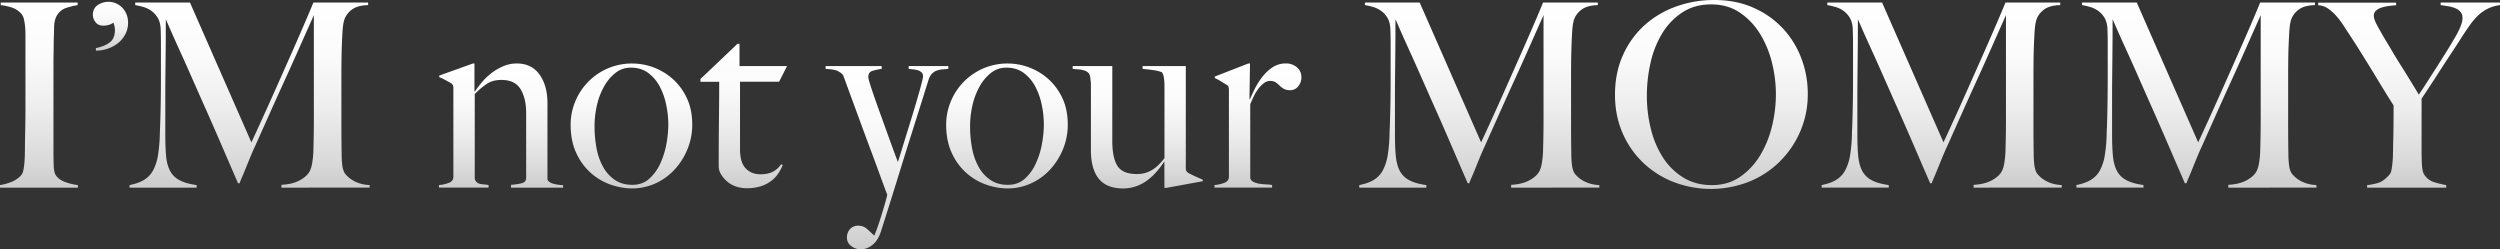
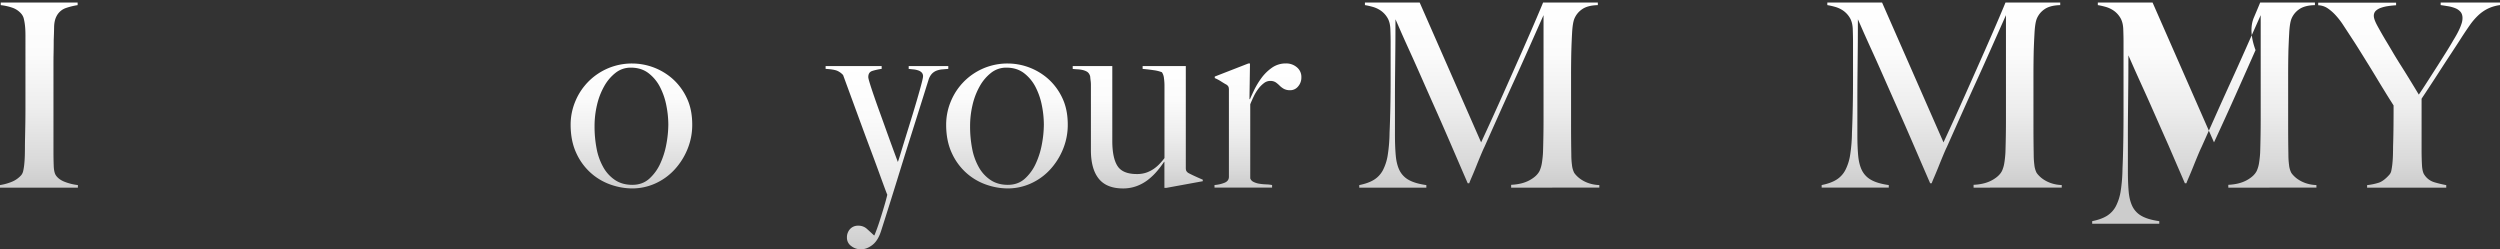
<svg xmlns="http://www.w3.org/2000/svg" xmlns:xlink="http://www.w3.org/1999/xlink" id="long" viewBox="0 0 3088.74 308.05">
  <rect x="0" y="0" width="3088.74" height="308.05" fill="#333333" stroke="none" />
  <defs>
    <style>.cls-1{fill:url(#linear-gradient);}.cls-2{fill:url(#linear-gradient-2);}.cls-3{fill:url(#linear-gradient-3);}.cls-4{fill:url(#linear-gradient-4);}.cls-5{fill:url(#linear-gradient-5);}.cls-6{fill:url(#linear-gradient-6);}.cls-7{fill:url(#linear-gradient-7);}.cls-8{fill:url(#linear-gradient-8);}.cls-9{fill:url(#linear-gradient-9);}.cls-10{fill:url(#linear-gradient-10);}.cls-11{fill:url(#linear-gradient-11);}.cls-12{fill:url(#linear-gradient-12);}.cls-13{fill:url(#linear-gradient-13);}.cls-14{fill:url(#linear-gradient-14);}.cls-15{fill:url(#linear-gradient-15);}</style>
    <linearGradient id="linear-gradient" x1="436.26" y1="852.45" x2="436.26" y2="1081.11" gradientUnits="userSpaceOnUse">
      <stop offset="0" stop-color="#fff" />
      <stop offset="0.28" stop-color="#fbfbfb" />
      <stop offset="0.56" stop-color="#eee" />
      <stop offset="0.85" stop-color="#dadada" />
      <stop offset="1" stop-color="#ccc" />
    </linearGradient>
    <linearGradient id="linear-gradient-2" x1="524.54" y1="851.5" x2="524.54" y2="911.84" xlink:href="#linear-gradient" />
    <linearGradient id="linear-gradient-3" x1="696.51" y1="852.45" x2="696.51" y2="1081.11" xlink:href="#linear-gradient" />
    <linearGradient id="linear-gradient-4" x1="1007.26" y1="927.72" x2="1007.26" y2="1081.11" xlink:href="#linear-gradient" />
    <linearGradient id="linear-gradient-5" x1="1168.27" y1="927.72" x2="1168.27" y2="1082.06" xlink:href="#linear-gradient" />
    <linearGradient id="linear-gradient-6" x1="1307.05" y1="903.27" x2="1307.05" y2="1081.75" xlink:href="#linear-gradient" />
    <linearGradient id="linear-gradient-7" x1="1483.94" y1="930.9" x2="1483.94" y2="1157.33" xlink:href="#linear-gradient" />
    <linearGradient id="linear-gradient-8" x1="1632.24" y1="927.72" x2="1632.24" y2="1082.06" xlink:href="#linear-gradient" />
    <linearGradient id="linear-gradient-9" x1="1793.73" y1="930.9" x2="1793.73" y2="1082.06" xlink:href="#linear-gradient" />
    <linearGradient id="linear-gradient-10" x1="1942.35" y1="927.72" x2="1942.35" y2="1081.11" xlink:href="#linear-gradient" />
    <linearGradient id="linear-gradient-11" x1="2215.78" y1="852.45" x2="2215.78" y2="1081.11" xlink:href="#linear-gradient" />
    <linearGradient id="linear-gradient-12" x1="2502.56" y1="849.28" x2="2502.56" y2="1082.7" xlink:href="#linear-gradient" />
    <linearGradient id="linear-gradient-13" x1="2787.11" y1="852.45" x2="2787.11" y2="1081.11" xlink:href="#linear-gradient" />
    <linearGradient id="linear-gradient-14" x1="3101.83" y1="852.45" x2="3101.83" y2="1081.11" xlink:href="#linear-gradient" />
    <linearGradient id="linear-gradient-15" x1="3364.63" y1="852.45" x2="3364.63" y2="1081.11" xlink:href="#linear-gradient" />
  </defs>
  <path class="cls-1" d="M388.15,1081.11v-3.17a65.11,65.11,0,0,0,14.77-4.13,31.5,31.5,0,0,0,11.59-8.26,12.9,12.9,0,0,0,2.38-5.4,68.84,68.84,0,0,0,1.27-8.26c.32-3.17.53-6.51.63-10s.16-6.93.16-10.32q0-4.44.16-12.07t.32-16.67q.15-9.06.16-18.58V892.47q0-5.72-.48-10.64a64.9,64.9,0,0,0-1.43-8.89,14.65,14.65,0,0,0-2.85-6.2,25.3,25.3,0,0,0-11-7.78,64.74,64.74,0,0,0-14.77-3.33v-3.18h95v3.18a82,82,0,0,0-14.29,3.49A20.45,20.45,0,0,0,458,869.29q-2.86,5.4-3,13.65t-.48,15.56q0,7.95-.16,15.72c-.11,5.19-.15,10.43-.15,15.72v106.39q0,9.23.31,17.79t2.86,12.07q3.81,5.4,12.07,8.25a65.19,65.19,0,0,0,14.93,3.5v3.17Z" transform="translate(-388.15 -849.28)" />
-   <path class="cls-2" d="M543,891.52a34.66,34.66,0,0,1-8.73,10.79,40.7,40.7,0,0,1-12.7,7,45,45,0,0,1-14.93,2.54v-3.17q11.11-2.22,17.31-7.15t6.19-15.09a20.37,20.37,0,0,0-.63-5.23,37.82,37.82,0,0,0-1.27-4,16,16,0,0,1-6.35,3,28,28,0,0,1-6,.8c-4.24,0-7.46-1.43-9.69-4.29a14.54,14.54,0,0,1-3.33-9q0-7.94,5.88-12.07a23.73,23.73,0,0,1,30.8,3.49,26.25,26.25,0,0,1,6.83,18.11A30.21,30.21,0,0,1,543,891.52Z" transform="translate(-388.15 -849.28)" />
-   <path class="cls-3" d="M735.89,1081.11v-3.49q13.65-.63,22.87-5.72t12.38-11.75a38.73,38.73,0,0,0,2.86-10.32,121,121,0,0,0,1.27-12.54q.63-21,.64-40V868q-10.49,23.51-19.22,43.19t-17.31,38.42q-8.57,18.75-17.3,38.27t-19.22,43q-1.59,3.18-4.44,10t-5.72,14q-2.87,7.15-5.4,13c-1.7,3.92-2.75,6.51-3.17,7.78h-1.91q-10.17-23.49-20.17-46.68t-19.53-44.62Q633,963,624.74,944.23t-14.93-33.34q-6.66-14.61-10.95-24.46T593,873.1q0,21-.16,37t-.32,31.76q-.15,15.72-.15,33.19v40.65q0,14.93.95,25.88t4.76,18.42a27.47,27.47,0,0,0,11.59,11.75q7.79,4.29,21.44,6.2v3.17H548.2v-3.17q11.12-2.22,18.1-6.51a30.94,30.94,0,0,0,11.12-11.91,61.16,61.16,0,0,0,6-18.9,191.66,191.66,0,0,0,2.23-27.47q.63-13.65,1-32.23t.32-39.86V901q0-6.35-.32-15.56-.32-8.88-3.81-14.45a28.55,28.55,0,0,0-8.26-8.73,33.85,33.85,0,0,0-10.16-4.61c-3.6-1-6.67-1.63-9.21-2.06v-3.18h67.64l75.9,172.77q14-30.16,27.32-60t24-54q10.63-24.13,17.47-40.18t7.78-18.58h67.65v3.18q-13,.32-19.85,5.4a26.09,26.09,0,0,0-9.37,12.07q-1.91,5.4-2.54,16.83t-.95,22.55q-.33,15.24-.32,29.53v63.2q0,16.83.32,35.57A96,96,0,0,0,811,1053a28.07,28.07,0,0,0,2.7,9.68,22.08,22.08,0,0,0,2.38,3,33.37,33.37,0,0,0,5.88,5.08,39.65,39.65,0,0,0,9.52,4.76,44.62,44.62,0,0,0,13.34,2.39v3.17Z" transform="translate(-388.15 -849.28)" />
-   <path class="cls-4" d="M1019.49,1081.11v-3.49a71.19,71.19,0,0,0,13.65-2.07q5.08-1.42,5.08-6.51V989q0-18.4-7-29.69t-23.5-11.27q-10.49,0-17.47,4.44a95.53,95.53,0,0,0-15.56,13v104.17a8.12,8.12,0,0,0,2.22,4.6,9.41,9.41,0,0,0,3.81,2.07,23.15,23.15,0,0,0,5.08.79,42.73,42.73,0,0,1,6,.8v3.17h-61.3v-3.17a41.59,41.59,0,0,0,12.55-2.86q5.24-2.22,5.24-7.31V958.53a11.36,11.36,0,0,0-.48-3.81,7.2,7.2,0,0,0-2.7-2.86c-1.9-1.06-4.13-2.28-6.67-3.66s-5.08-2.59-7.62-3.65v-1.9l41.61-14.93h1.9V962l.64.32a113.47,113.47,0,0,1,8.7-11.59,75.2,75.2,0,0,1,11.86-11.28,67.09,67.09,0,0,1,14.56-8.42,42,42,0,0,1,16.46-3.33q18.35,0,28.16,13.66t9.81,35.25V1070a4.69,4.69,0,0,0,2.07,3.81,14.1,14.1,0,0,0,4.92,2.38,49.66,49.66,0,0,0,6.19,1.27c2.23.32,4.29.59,6.2.79v2.86Z" transform="translate(-388.15 -849.28)" />
  <path class="cls-5" d="M1237.35,1034a83.45,83.45,0,0,1-16.2,25.25,73.19,73.19,0,0,1-23.66,16.83,68.9,68.9,0,0,1-28.42,6,81,81,0,0,1-25.73-4.44,72.8,72.8,0,0,1-24.61-14.13,73.65,73.65,0,0,1-18.42-24.77q-7.14-15.09-7.15-35.42a74.44,74.44,0,0,1,5.56-28.26,75.45,75.45,0,0,1,71-47.32,75.87,75.87,0,0,1,49.38,18.9,73.16,73.16,0,0,1,17.47,23.5q6.83,14.13,6.83,33.18A78.77,78.77,0,0,1,1237.35,1034Zm-25.89-54.15a84.14,84.14,0,0,0-7.78-22.86,50.75,50.75,0,0,0-14.29-17.31q-8.9-6.82-21.91-6.83a29.94,29.94,0,0,0-18.74,6.35,54.91,54.91,0,0,0-14.13,16.68,86.27,86.27,0,0,0-8.89,23.18,113.85,113.85,0,0,0-3,26.2,143.62,143.62,0,0,0,2.54,27.63,75,75,0,0,0,8.26,23,45.89,45.89,0,0,0,14.61,15.88q8.88,5.88,21.27,5.88t20.81-7.46a56.54,56.54,0,0,0,13.65-18.74,99.75,99.75,0,0,0,7.62-24.3,134.46,134.46,0,0,0,2.38-24.13A123,123,0,0,0,1211.46,979.8Z" transform="translate(-388.15 -849.28)" />
-   <path class="cls-6" d="M1350.72,950.27h-48.28v83.52q0,16.2,7,23.5t18.1,7.31q9.21,0,15.25-3a28.29,28.29,0,0,0,10.48-9.37l1.9,1a60.2,60.2,0,0,1-5.24,10,37.69,37.69,0,0,1-8.89,9.53,42.11,42.11,0,0,1-13,6.66,58.14,58.14,0,0,1-17.63,2.39,39.68,39.68,0,0,1-12.79-2.07,32.74,32.74,0,0,1-10.84-6,36.11,36.11,0,0,1-7.68-8.89,19.1,19.1,0,0,1-3-10q0-29.85.31-56.69t.32-47.79h-23.18v-3.49l45.76-43.51h2.51V930.9h58.75Z" transform="translate(-388.15 -849.28)" />
  <path class="cls-7" d="M1552.22,935a26.34,26.34,0,0,0-7,1.59,15.88,15.88,0,0,0-5.88,4,19.87,19.87,0,0,0-4.12,7.78q-1.61,5.08-5.09,16.2t-8.25,26.2q-4.77,15.09-10.48,33.19t-11.59,37.15q-5.88,19.07-11.76,37.8t-11.27,35.57q-3.81,12.06-10.8,17.46t-14.29,5.4a19.3,19.3,0,0,1-11.75-4,12.45,12.45,0,0,1-5.4-10.44,15.1,15.1,0,0,1,3.81-10.59,13.08,13.08,0,0,1,10.17-4.18,15.3,15.3,0,0,1,10.64,3.86q4.27,3.84,8.73,8h.63q3.49-8.57,6.2-17t4.76-15.23c1.37-4.55,2.49-8.41,3.33-11.58s1.38-5.29,1.59-6.35q-.63-1.27-3.49-9t-7.31-20q-4.44-12.21-10.16-27.44t-11.59-31.26l-11.59-31.57Q1434.56,955,1429.79,942a21.83,21.83,0,0,0-6.83-5.07q-4-1.92-14.77-2.54V930.9h69.24v3.49a69.94,69.94,0,0,0-11.6,2.54q-4.92,1.59-4.92,7.62,0,1.59,1.91,7.78t5.08,15.41q3.16,9.21,7.14,20.16T1483,1010q4,11.13,7.78,21.44t6.67,17.94q1-2.53,3.5-10.79t6-19.54q3.49-11.26,7.31-23.66t7-23.34q3.18-10.95,5.24-18.73t2.07-9.69A6.59,6.59,0,0,0,1527,939a10.28,10.28,0,0,0-4.29-2.69,25.33,25.33,0,0,0-5.87-1.28c-2.12-.2-4.13-.42-6-.63V930.9h48.91v3.49Z" transform="translate(-388.15 -849.28)" />
  <path class="cls-8" d="M1701.31,1034a83.23,83.23,0,0,1-16.19,25.25,73.19,73.19,0,0,1-23.66,16.83,68.94,68.94,0,0,1-28.42,6,81,81,0,0,1-25.73-4.44,72.8,72.8,0,0,1-24.61-14.13,73.65,73.65,0,0,1-18.42-24.77q-7.14-15.09-7.15-35.42a74.25,74.25,0,0,1,5.56-28.26,75.45,75.45,0,0,1,71-47.32,75.92,75.92,0,0,1,49.38,18.9,73.16,73.16,0,0,1,17.47,23.5q6.82,14.13,6.83,33.18A78.78,78.78,0,0,1,1701.31,1034Zm-25.88-54.15a84.48,84.48,0,0,0-7.78-22.86,50.75,50.75,0,0,0-14.29-17.31q-8.89-6.82-21.91-6.83a29.94,29.94,0,0,0-18.74,6.35,54.91,54.91,0,0,0-14.13,16.68,86.27,86.27,0,0,0-8.89,23.18,113.85,113.85,0,0,0-3,26.2,143.62,143.62,0,0,0,2.54,27.63,75,75,0,0,0,8.26,23,45.89,45.89,0,0,0,14.61,15.88q8.88,5.88,21.27,5.88t20.8-7.46a56.42,56.42,0,0,0,13.66-18.74,100.19,100.19,0,0,0,7.62-24.3,134.46,134.46,0,0,0,2.38-24.13A123,123,0,0,0,1675.43,979.8Z" transform="translate(-388.15 -849.28)" />
  <path class="cls-9" d="M1829,1081.43h-2.23v-32.08l-.31-.31a115.69,115.69,0,0,1-8.58,11.43,75.14,75.14,0,0,1-11.43,11,52.76,52.76,0,0,1-14.13,7.78,48.14,48.14,0,0,1-16.68,2.85q-20.32,0-30-12.06t-9.68-35.25v-81a35.13,35.13,0,0,0-.32-4.6c-.21-1.59-.37-3.07-.48-4.45a6.64,6.64,0,0,0-.79-3,8.3,8.3,0,0,0-3.65-4.12,20.79,20.79,0,0,0-5.24-1.91,36,36,0,0,0-6-.79q-3.18-.17-6-.48V930.9h48.91v92.41q0,21,6.38,31t23.93,10a34.94,34.94,0,0,0,11.66-1.75,39,39,0,0,0,8.93-4.44,45.15,45.15,0,0,0,7.34-6.2,79.45,79.45,0,0,0,6.22-7.3V954.08a66.46,66.46,0,0,0-.63-8.1,15.91,15.91,0,0,0-2.54-7.46,44.11,44.11,0,0,0-10.32-2.54c-4.34-.64-8.84-1.16-13.5-1.59V930.9h53.35v125.44a11.36,11.36,0,0,0,.48,3.81,7.27,7.27,0,0,0,2.7,2.86q2.87,1.59,8.42,4.13t9.36,4.13v1.9Z" transform="translate(-388.15 -849.28)" />
  <path class="cls-10" d="M1991.9,956.14a12.47,12.47,0,0,1-9.53,4.61,16.07,16.07,0,0,1-8.1-1.75,24.55,24.55,0,0,1-5.24-4,34.44,34.44,0,0,0-4.76-4,12.25,12.25,0,0,0-7-1.74,12.53,12.53,0,0,0-7.47,2.69,35,35,0,0,0-6.82,6.83,53.85,53.85,0,0,0-5.72,9.37c-1.7,3.5-3.17,6.83-4.44,10v91.46a7.69,7.69,0,0,0,4.12,4.45,24.44,24.44,0,0,0,7.15,2.22,67.65,67.65,0,0,0,8.26.79,47.1,47.1,0,0,1,7.46.8v3.17h-71.14v-3.17a41.66,41.66,0,0,0,12.55-2.86q5.24-2.22,5.24-7.31V960.43a11.44,11.44,0,0,0-.48-3.81,7.34,7.34,0,0,0-2.7-2.86c-1.91-1-4.13-2.38-6.67-4a52.42,52.42,0,0,0-7.62-4v-1.9l41.6-16.2h1.91l-.64,44.14h.64q1.58-3.81,5.08-11.11a96.14,96.14,0,0,1,8.89-14.77,55.79,55.79,0,0,1,13-12.86,29.45,29.45,0,0,1,17.47-5.4,20.08,20.08,0,0,1,13.5,4.76,15.23,15.23,0,0,1,5.55,12.07A16.7,16.7,0,0,1,1991.9,956.14Z" transform="translate(-388.15 -849.28)" />
  <path class="cls-11" d="M2255.16,1081.11v-3.49q13.65-.63,22.87-5.72t12.39-11.75a38.75,38.75,0,0,0,2.85-10.32,121,121,0,0,0,1.27-12.54q.64-21,.64-40V868q-10.48,23.51-19.21,43.19t-17.31,38.42q-8.58,18.75-17.31,38.27t-19.21,43c-1.07,2.12-2.54,5.46-4.45,10s-3.81,9.21-5.72,14-3.7,9.11-5.4,13-2.75,6.51-3.17,7.78h-1.91q-10.17-23.49-20.16-46.68t-19.53-44.62Q2152.26,963,2144,944.23t-14.93-33.34q-6.66-14.61-10.95-24.46t-5.88-13.33q0,21-.16,37t-.31,31.76q-.17,15.72-.16,33.19v40.65q0,14.93,1,25.88t4.76,18.42a27.5,27.5,0,0,0,11.6,11.75q7.77,4.29,21.43,6.2v3.17h-82.89v-3.17q11.12-2.22,18.11-6.51a31,31,0,0,0,11.11-11.91,61.16,61.16,0,0,0,6-18.9,191.82,191.82,0,0,0,2.22-27.47q.63-13.65,1-32.23t.32-39.86V901q0-6.35-.32-15.56-.32-8.88-3.81-14.45a28.55,28.55,0,0,0-8.26-8.73,33.85,33.85,0,0,0-10.16-4.61c-3.6-1-6.67-1.63-9.21-2.06v-3.18h67.65l75.9,172.77q14-30.16,27.31-60t24-54q10.63-24.13,17.46-40.18t7.78-18.58h67.65v3.18q-13,.32-19.85,5.4A26.09,26.09,0,0,0,2333,873.1q-1.91,5.4-2.54,16.83t-.95,22.55q-.33,15.24-.32,29.53v63.2q0,16.83.32,35.57a96,96,0,0,0,.79,12.23,28.07,28.07,0,0,0,2.7,9.68,22.08,22.08,0,0,0,2.38,3,33.37,33.37,0,0,0,5.88,5.08,39.54,39.54,0,0,0,9.53,4.76,44.55,44.55,0,0,0,13.33,2.39v3.17Z" transform="translate(-388.15 -849.28)" />
-   <path class="cls-12" d="M2612.12,1012.2a118,118,0,0,1-25.88,37.47,114.34,114.34,0,0,1-38.11,24.46,128.63,128.63,0,0,1-91.94.15,114.37,114.37,0,0,1-37.79-23.81,112.28,112.28,0,0,1-25.57-36.84q-9.36-21.45-9.36-47.16,0-27.32,9.84-49.07a110.27,110.27,0,0,1,26.52-36.84,116.79,116.79,0,0,1,39.06-23.18,137.58,137.58,0,0,1,47.16-8.1q27,0,48.43,9.53a110.15,110.15,0,0,1,36.37,25.56,111.91,111.91,0,0,1,22.86,37,122.72,122.72,0,0,1,7.94,43.82A115,115,0,0,1,2612.12,1012.2Zm-34.77-85.75a124.09,124.09,0,0,0-14.93-35.73,85.08,85.08,0,0,0-24.93-26q-14.92-10-35.25-10-20.64,0-35.73,10a81.64,81.64,0,0,0-24.77,25.88,120,120,0,0,0-14.29,36.05,182.79,182.79,0,0,0-4.6,40.81,168.22,168.22,0,0,0,5.08,41.6,115.29,115.29,0,0,0,15.08,35.25,79,79,0,0,0,25.09,24.46q15.08,9.21,35.09,9.21t34.78-10.17a85.7,85.7,0,0,0,24.61-26.2,126.15,126.15,0,0,0,14.77-36,167.07,167.07,0,0,0,4.92-40A160.69,160.69,0,0,0,2577.35,926.45Z" transform="translate(-388.15 -849.28)" />
  <path class="cls-13" d="M2826.49,1081.11v-3.49q13.65-.63,22.86-5.72t12.39-11.75a39.11,39.11,0,0,0,2.86-10.32,123.82,123.82,0,0,0,1.27-12.54q.63-21,.63-40V868q-10.47,23.51-19.21,43.19T2830,949.63q-8.57,18.75-17.31,38.27t-19.21,43q-1.59,3.18-4.44,10t-5.72,14q-2.87,7.15-5.4,13c-1.7,3.92-2.75,6.51-3.18,7.78h-1.9q-10.17-23.49-20.17-46.68t-19.53-44.62q-9.52-21.43-17.78-40.18t-14.93-33.34q-6.67-14.61-11-24.46t-5.87-13.33q0,21-.16,37t-.32,31.76q-.17,15.72-.16,33.19v40.65q0,14.93,1,25.88t4.76,18.42a27.47,27.47,0,0,0,11.59,11.75q7.78,4.29,21.44,6.2v3.17H2638.8v-3.17q11.11-2.22,18.1-6.51a31,31,0,0,0,11.12-11.91,61.16,61.16,0,0,0,6-18.9,190.38,190.38,0,0,0,2.22-27.47q.64-13.65,1-32.23t.31-39.86V901q0-6.35-.31-15.56-.33-8.88-3.81-14.45a28.79,28.79,0,0,0-8.26-8.73,34.08,34.08,0,0,0-10.16-4.61c-3.61-1-6.67-1.63-9.21-2.06v-3.18h67.64l75.9,172.77q14-30.16,27.31-60t24-54q10.64-24.13,17.47-40.18t7.78-18.58h67.64v3.18q-13,.32-19.85,5.4a26.13,26.13,0,0,0-9.36,12.07q-1.9,5.4-2.54,16.83t-1,22.55q-.32,15.24-.32,29.53v63.2q0,16.83.32,35.57a96.07,96.07,0,0,0,.8,12.23,27.85,27.85,0,0,0,2.7,9.68,21.23,21.23,0,0,0,2.38,3,32.9,32.9,0,0,0,5.87,5.08,39.73,39.73,0,0,0,9.53,4.76,44.62,44.62,0,0,0,13.34,2.39v3.17Z" transform="translate(-388.15 -849.28)" />
-   <path class="cls-14" d="M3141.21,1081.11v-3.49q13.65-.63,22.87-5.72t12.38-11.75a38.73,38.73,0,0,0,2.86-10.32,121,121,0,0,0,1.27-12.54q.63-21,.64-40V868q-10.49,23.51-19.22,43.19t-17.31,38.42q-8.57,18.75-17.3,38.27t-19.22,43q-1.59,3.18-4.44,10t-5.72,14q-2.86,7.15-5.4,13c-1.7,3.92-2.75,6.51-3.18,7.78h-1.9q-10.17-23.49-20.17-46.68t-19.53-44.62q-9.53-21.43-17.78-40.18t-14.93-33.34q-6.66-14.61-11-24.46t-5.88-13.33q0,21-.16,37t-.32,31.76q-.17,15.72-.16,33.19v40.65q0,14.93,1,25.88t4.76,18.42a27.47,27.47,0,0,0,11.59,11.75q7.79,4.29,21.44,6.2v3.17h-82.89v-3.17q11.11-2.22,18.1-6.51a31,31,0,0,0,11.12-11.91,61.16,61.16,0,0,0,6-18.9,191.66,191.66,0,0,0,2.23-27.47q.63-13.65.95-32.23t.32-39.86V901q0-6.35-.32-15.56-.33-8.88-3.81-14.45a28.55,28.55,0,0,0-8.26-8.73,34.08,34.08,0,0,0-10.16-4.61c-3.61-1-6.67-1.63-9.21-2.06v-3.18h67.64l75.9,172.77q14-30.16,27.32-60t24-54Q3166,887.08,3172.81,871t7.78-18.58h67.64v3.18q-13,.32-19.84,5.4A26.09,26.09,0,0,0,3219,873.1q-1.91,5.4-2.54,16.83t-1,22.55q-.32,15.24-.31,29.53v63.2q0,16.83.31,35.57a96.07,96.07,0,0,0,.8,12.23,27.85,27.85,0,0,0,2.7,9.68,22.08,22.08,0,0,0,2.38,3,32.9,32.9,0,0,0,5.87,5.08,39.92,39.92,0,0,0,9.53,4.76,44.62,44.62,0,0,0,13.34,2.39v3.17Z" transform="translate(-388.15 -849.28)" />
+   <path class="cls-14" d="M3141.21,1081.11v-3.49q13.65-.63,22.87-5.72t12.38-11.75a38.73,38.73,0,0,0,2.86-10.32,121,121,0,0,0,1.27-12.54q.63-21,.64-40V868q-10.49,23.51-19.22,43.19t-17.31,38.42q-8.57,18.75-17.3,38.27t-19.22,43q-1.59,3.18-4.44,10t-5.72,14q-2.86,7.15-5.4,13c-1.7,3.92-2.75,6.51-3.18,7.78h-1.9q-10.17-23.49-20.17-46.68q-9.53-21.43-17.78-40.18t-14.93-33.34q-6.66-14.61-11-24.46t-5.88-13.33q0,21-.16,37t-.32,31.76q-.17,15.72-.16,33.19v40.65q0,14.93,1,25.88t4.76,18.42a27.47,27.47,0,0,0,11.59,11.75q7.79,4.29,21.44,6.2v3.17h-82.89v-3.17q11.11-2.22,18.1-6.51a31,31,0,0,0,11.12-11.91,61.16,61.16,0,0,0,6-18.9,191.66,191.66,0,0,0,2.23-27.47q.63-13.65.95-32.23t.32-39.86V901q0-6.35-.32-15.56-.33-8.88-3.81-14.45a28.55,28.55,0,0,0-8.26-8.73,34.08,34.08,0,0,0-10.16-4.61c-3.61-1-6.67-1.63-9.21-2.06v-3.18h67.64l75.9,172.77q14-30.16,27.32-60t24-54Q3166,887.08,3172.81,871t7.78-18.58h67.64v3.18q-13,.32-19.84,5.4A26.09,26.09,0,0,0,3219,873.1q-1.91,5.4-2.54,16.83t-1,22.55q-.32,15.24-.31,29.53v63.2q0,16.83.31,35.57a96.07,96.07,0,0,0,.8,12.23,27.85,27.85,0,0,0,2.7,9.68,22.08,22.08,0,0,0,2.38,3,32.9,32.9,0,0,0,5.87,5.08,39.92,39.92,0,0,0,9.53,4.76,44.62,44.62,0,0,0,13.34,2.39v3.17Z" transform="translate(-388.15 -849.28)" />
  <path class="cls-15" d="M3461.65,860.08a49.09,49.09,0,0,0-11.75,8.25,79.25,79.25,0,0,0-10.32,12.07q-4.93,7-10.64,15.88-3.81,6-10.64,16.36t-14,21.43q-7.14,11.13-13.81,21.28T3380,971.23v63.83c0,6.15.16,12.12.48,18s1.32,9.9,3,12.22a22.24,22.24,0,0,0,12.39,9.21,143.42,143.42,0,0,0,14.61,3.5v3.17H3312.7v-3.17a72.08,72.08,0,0,0,14.45-3q6.2-2.07,13.18-10a10.72,10.72,0,0,0,2.38-5.4,80.38,80.38,0,0,0,1.27-8.58q.48-4.76.64-10.16c.1-3.6.16-7.09.16-10.48q.31-8.9.48-21.12t.15-29.69q-.63-1-3.81-6t-7.78-12.54q-4.61-7.45-10.16-16.68t-11-17.94q-5.4-8.73-10.16-16.35t-7.94-12.39q-6-9.21-11-16.83a91.55,91.55,0,0,0-10-13,55,55,0,0,0-10-8.58,22.56,22.56,0,0,0-11.28-3.49v-3.18h96.23v3.18c-3.18.21-6.35.53-9.53,1a45.51,45.51,0,0,0-8.89,2.07,18.33,18.33,0,0,0-6.67,3.81A8.47,8.47,0,0,0,3321,869c0,2.75,1.53,6.94,4.6,12.54s6.3,11.28,9.69,17q3.49,5.71,8.26,13.82T3354,929.47q5.72,9,11.59,18.58t11,18.1q4.13-6,10.16-15.4t12.23-19.06q6.18-9.69,11.75-18.58t8.41-14c1.06-1.69,2.22-3.65,3.5-5.88s2.48-4.55,3.65-7a64.76,64.76,0,0,0,3-7.47,22.11,22.11,0,0,0,1.27-7c0-3.39-.84-6-2.54-7.94a16.89,16.89,0,0,0-6.51-4.45,42,42,0,0,0-8.73-2.38c-3.18-.53-6.25-1-9.21-1.43v-3.18h73.36v3.18A49.69,49.69,0,0,0,3461.65,860.08Z" transform="translate(-388.15 -849.28)" />
</svg>